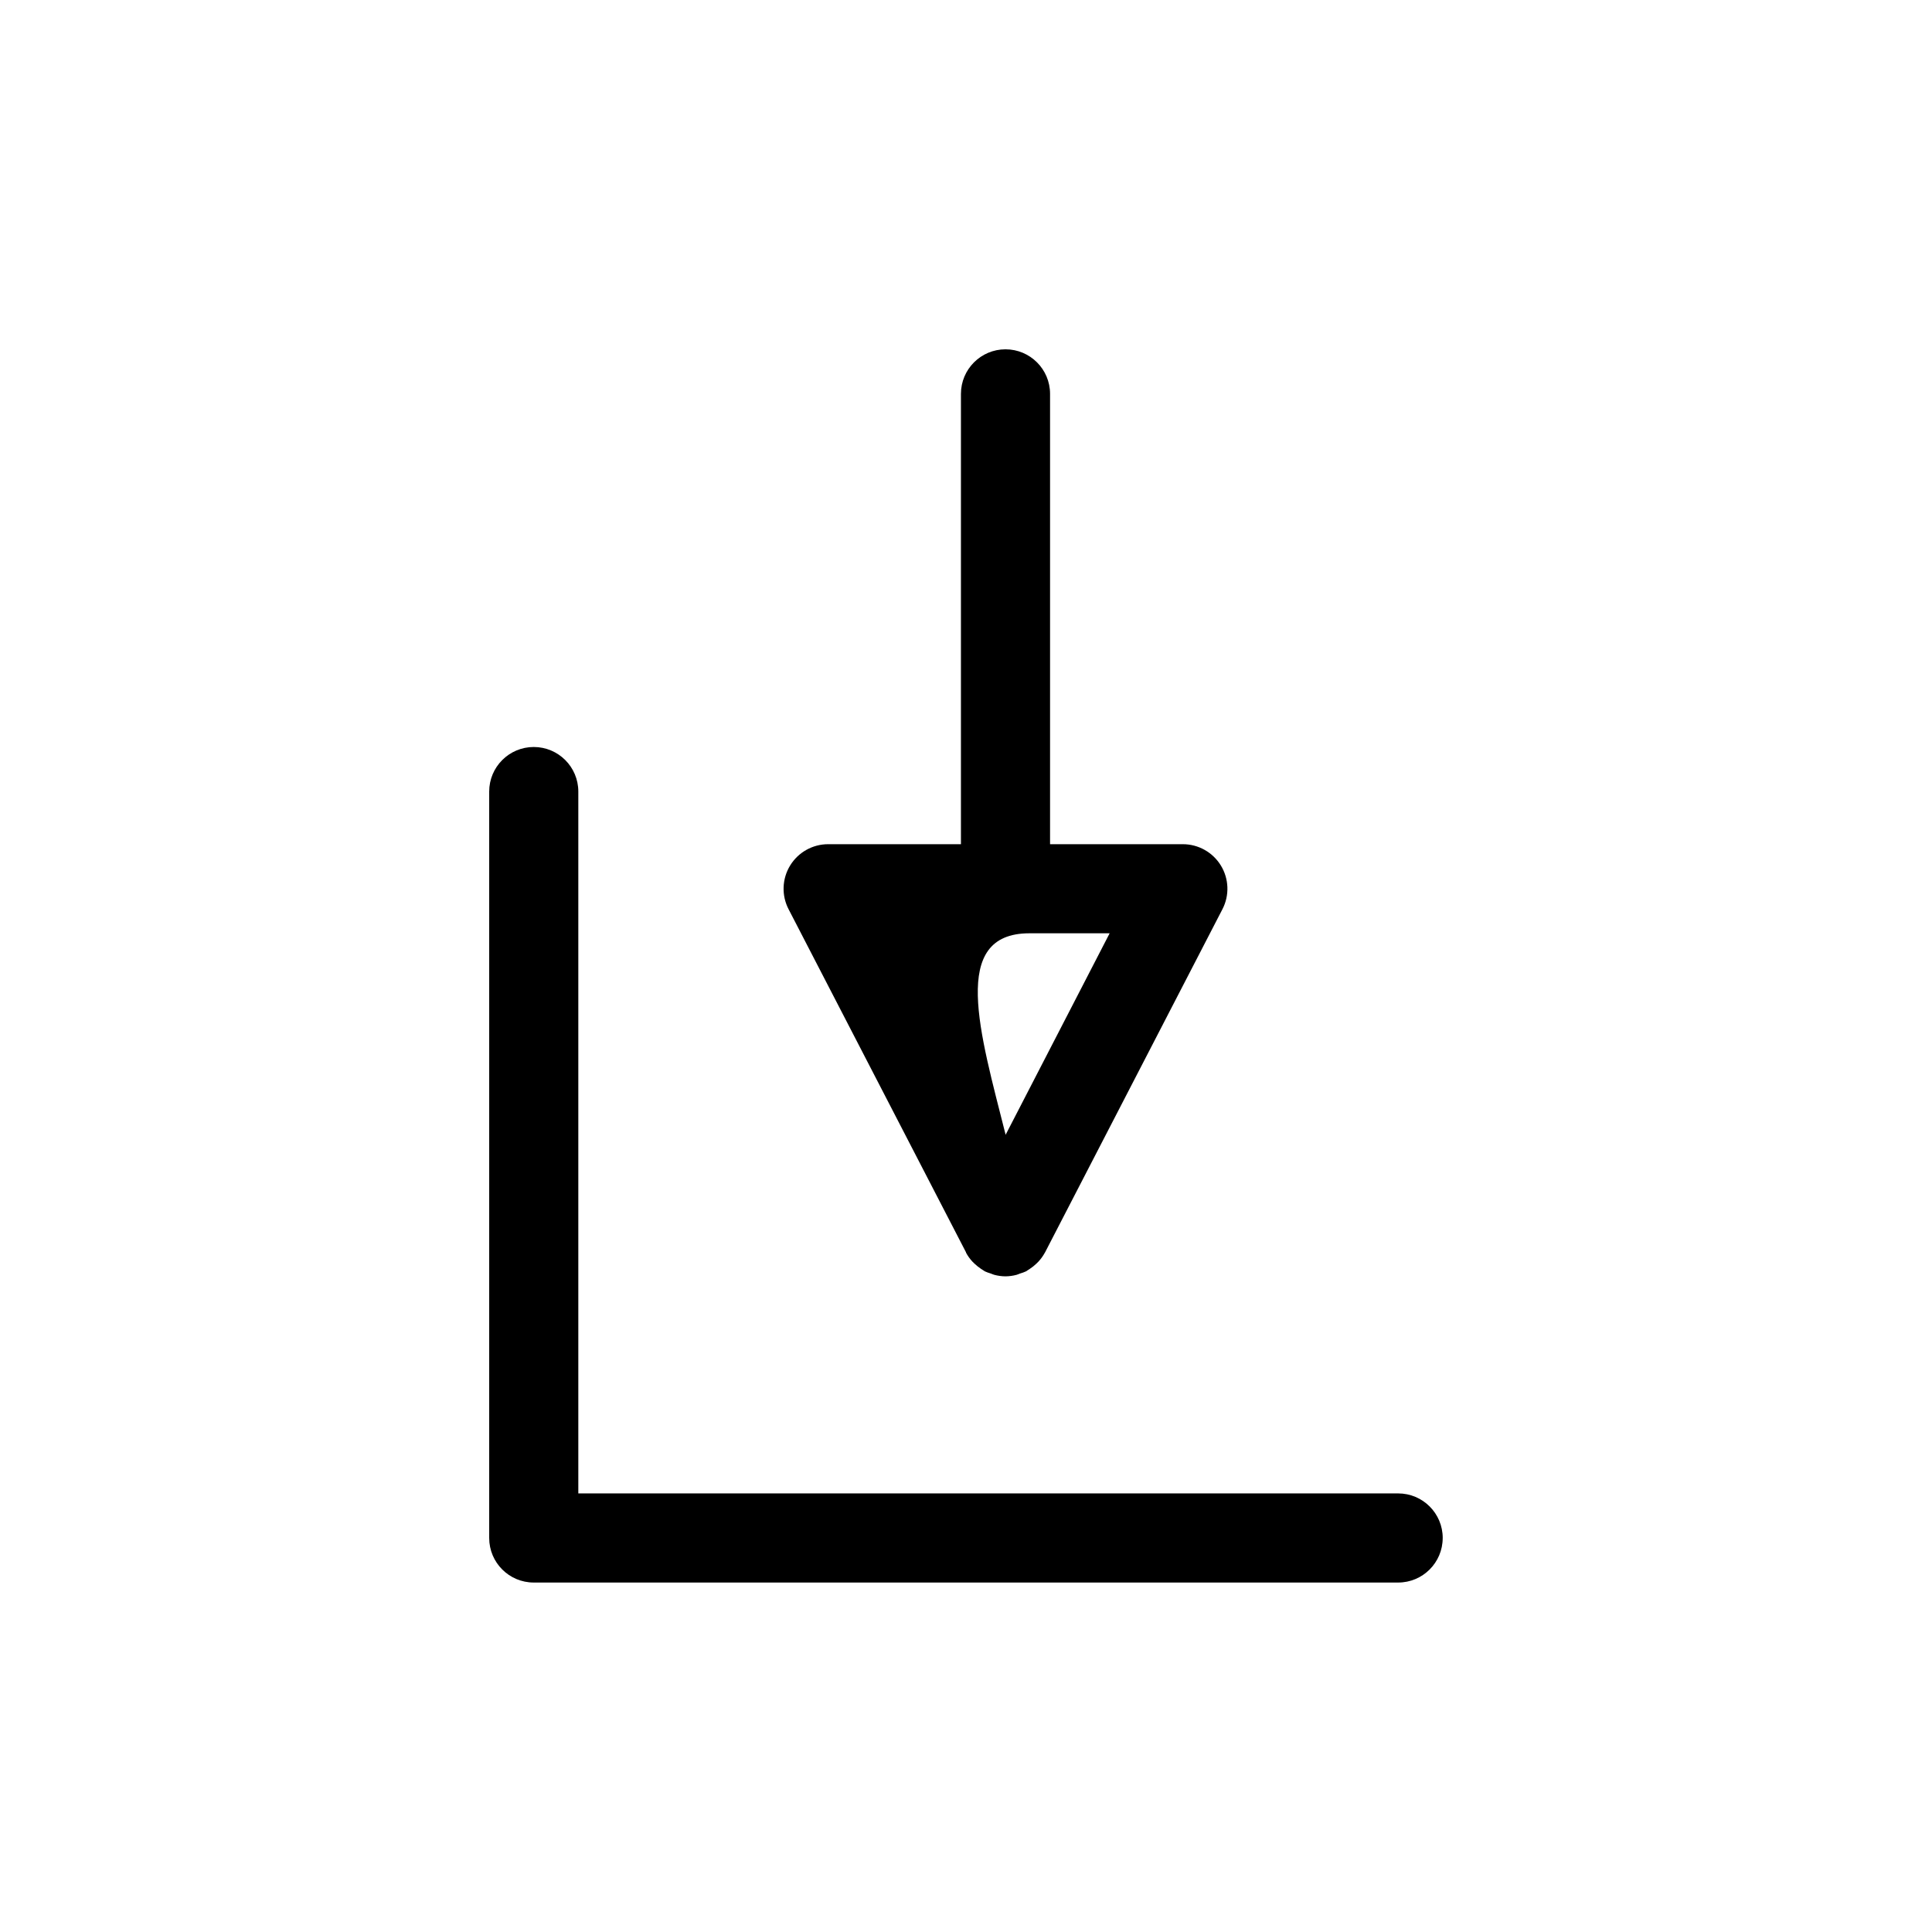
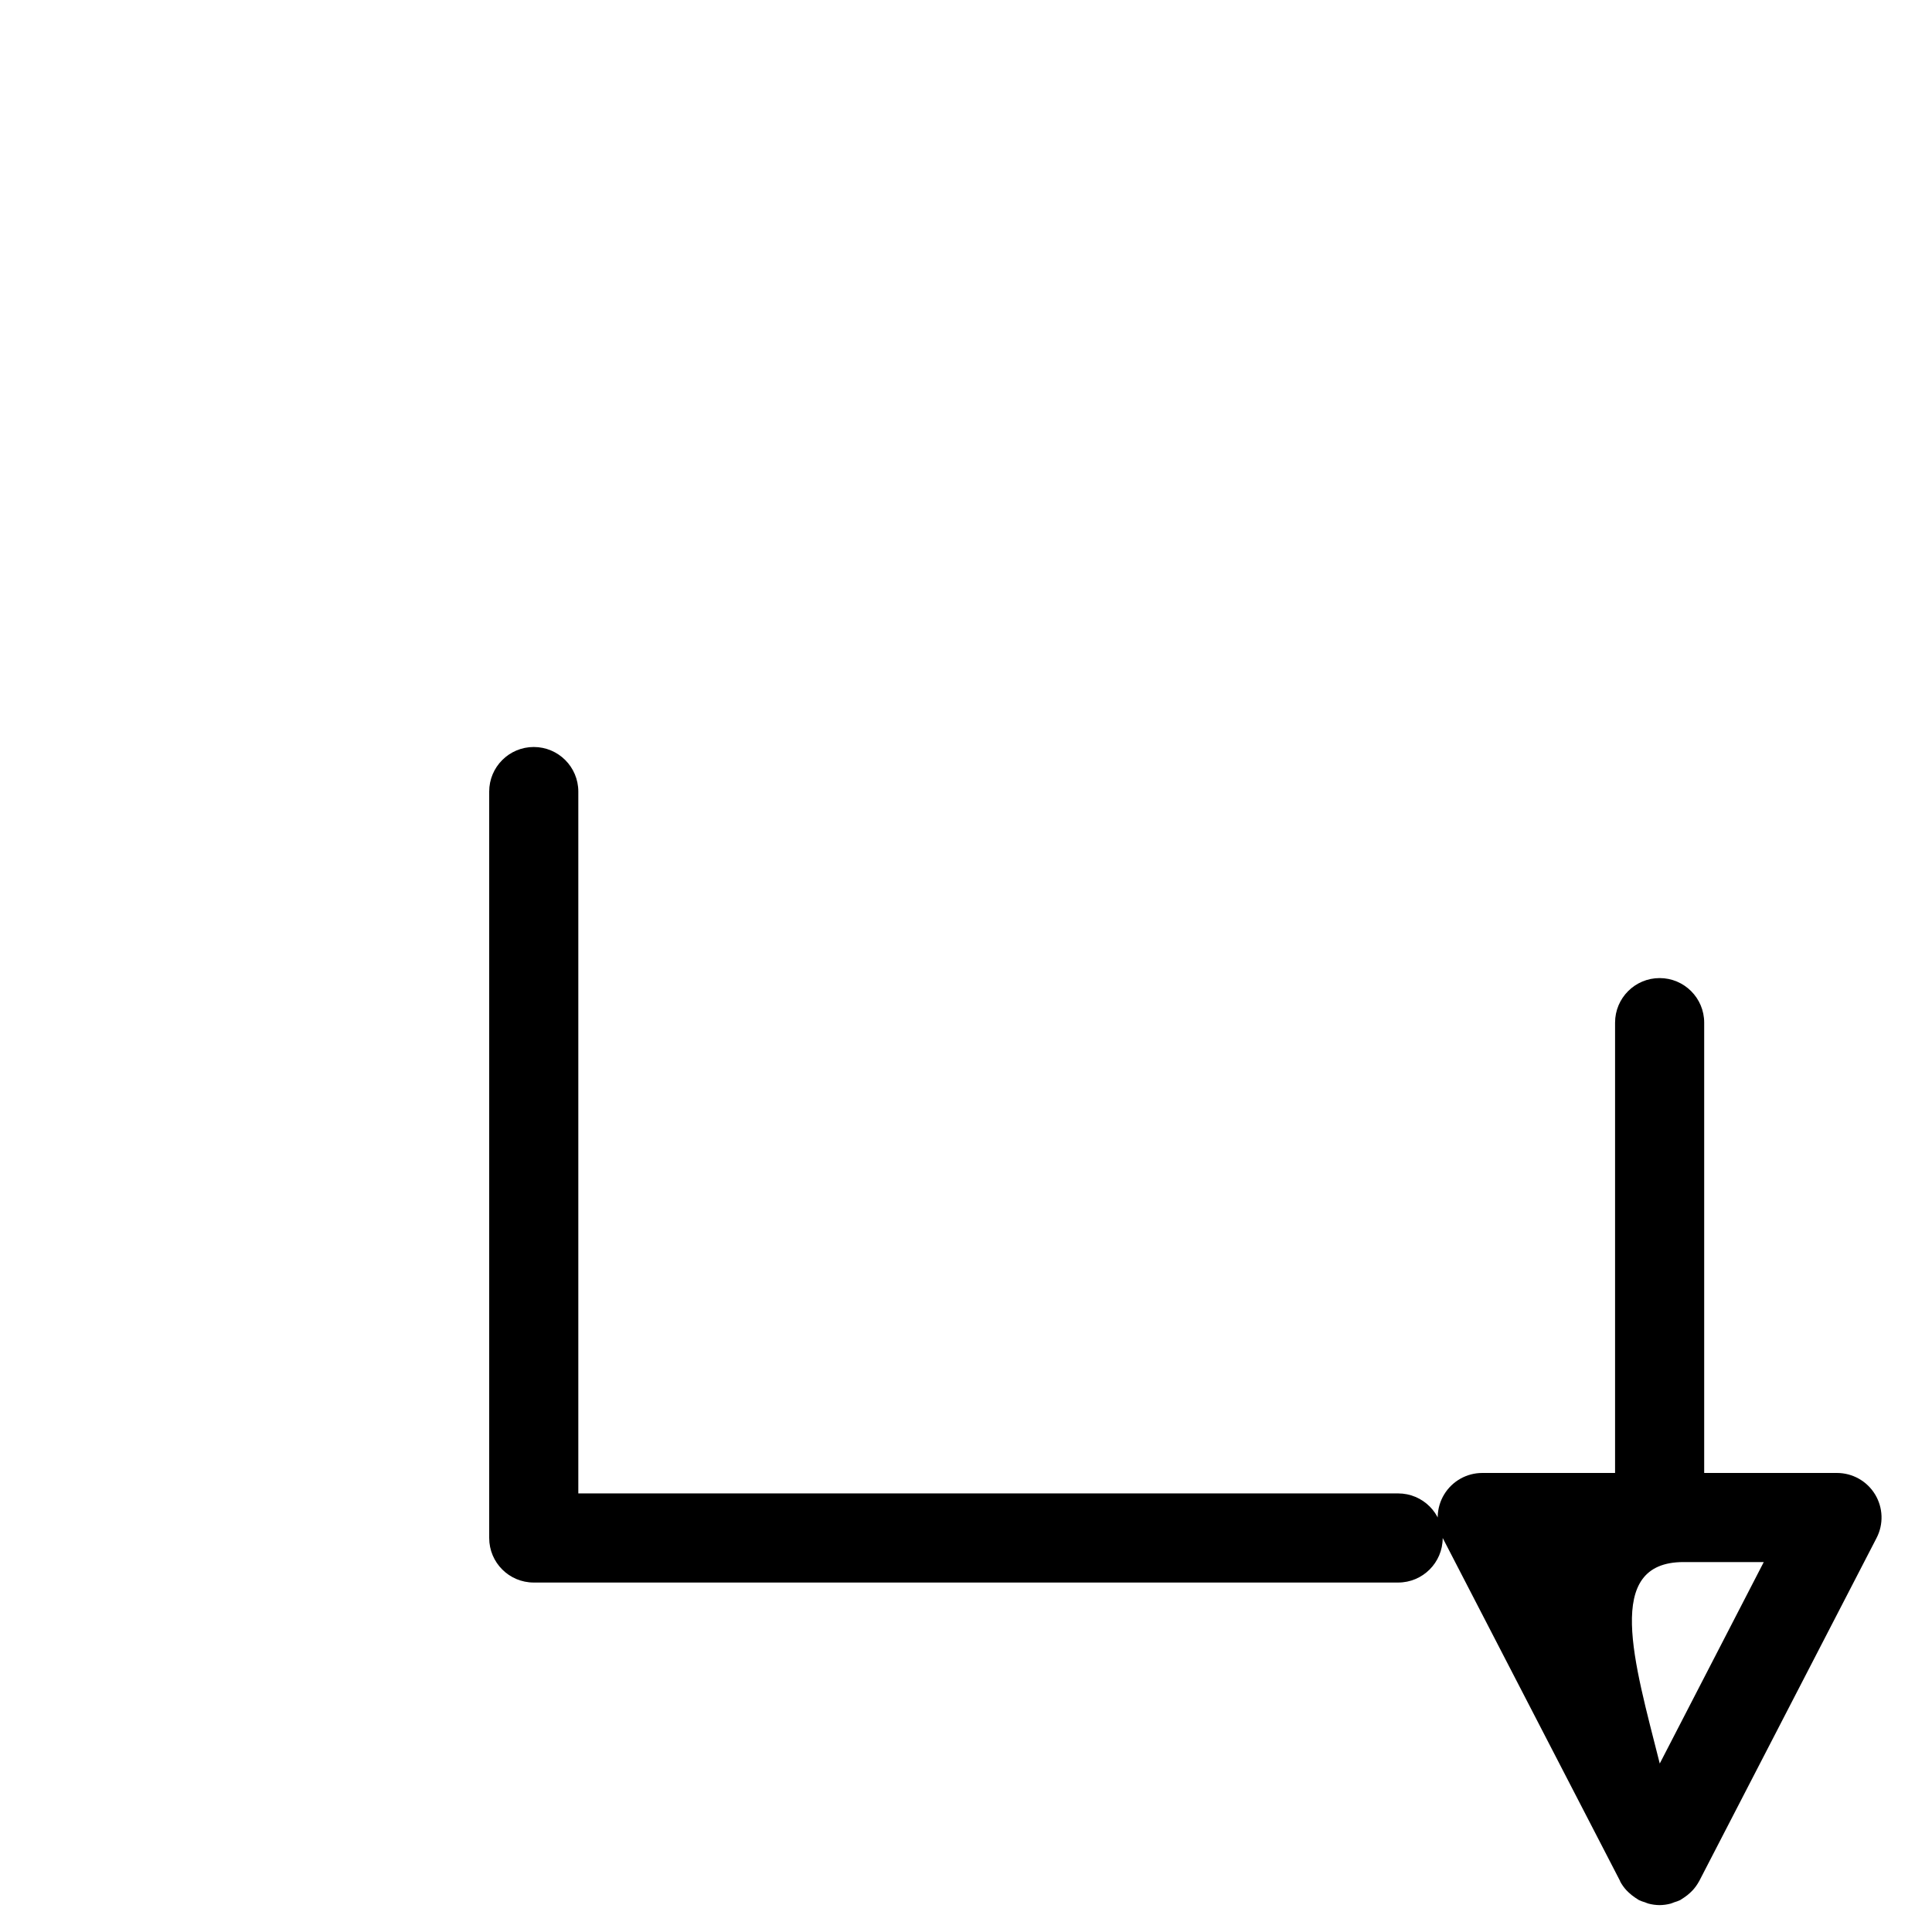
<svg xmlns="http://www.w3.org/2000/svg" fill="#000000" width="800px" height="800px" version="1.1" viewBox="144 144 512 512">
-   <path d="m526.33 551.58c0 6.523-5.285 11.809-11.809 11.809h-229.07c-6.523 0-11.809-5.285-11.809-11.809v-197.81c0-6.519 5.285-11.809 11.809-11.809 6.519 0 11.809 5.289 11.809 11.809v186h217.27-0.004c6.523 0 11.809 5.289 11.809 11.809zm-173.35-166.63c-1.895-3.66-1.742-8.043 0.402-11.562 2.144-3.519 5.969-5.668 10.09-5.668h35.188v-119.34c0-6.519 5.285-11.809 11.809-11.809 6.519 0 11.809 5.289 11.809 11.809v119.34h35.188c4.121 0 7.945 2.148 10.09 5.668 2.144 3.519 2.297 7.902 0.402 11.562l-46.996 90.922-0.062 0.094v0.004c-0.465 0.852-1.035 1.645-1.691 2.359-0.172 0.195-0.363 0.363-0.551 0.543-0.531 0.512-1.109 0.973-1.727 1.379-0.227 0.148-0.434 0.301-0.668 0.434s-0.234 0.172-0.371 0.242c-0.508 0.23-1.035 0.422-1.574 0.574-0.309 0.109-0.59 0.25-0.906 0.34h0.004c-0.969 0.258-1.961 0.395-2.961 0.402-1-0.008-1.996-0.145-2.961-0.402-0.316-0.086-0.598-0.227-0.906-0.34-0.539-0.148-1.062-0.344-1.574-0.574-0.141-0.07-0.242-0.172-0.379-0.242-0.133-0.07-0.441-0.285-0.668-0.434-0.613-0.41-1.188-0.871-1.723-1.379-0.188-0.18-0.371-0.348-0.551-0.543-0.66-0.711-1.227-1.504-1.684-2.359l-0.008-0.098zm63.82 6.383c-21.254 0-13.09 26.41-6.297 53.395l27.562-53.391z" />
+   <path d="m526.33 551.58c0 6.523-5.285 11.809-11.809 11.809h-229.07c-6.523 0-11.809-5.285-11.809-11.809v-197.81c0-6.519 5.285-11.809 11.809-11.809 6.519 0 11.809 5.289 11.809 11.809v186h217.27-0.004c6.523 0 11.809 5.289 11.809 11.809zc-1.895-3.66-1.742-8.043 0.402-11.562 2.144-3.519 5.969-5.668 10.09-5.668h35.188v-119.34c0-6.519 5.285-11.809 11.809-11.809 6.519 0 11.809 5.289 11.809 11.809v119.34h35.188c4.121 0 7.945 2.148 10.09 5.668 2.144 3.519 2.297 7.902 0.402 11.562l-46.996 90.922-0.062 0.094v0.004c-0.465 0.852-1.035 1.645-1.691 2.359-0.172 0.195-0.363 0.363-0.551 0.543-0.531 0.512-1.109 0.973-1.727 1.379-0.227 0.148-0.434 0.301-0.668 0.434s-0.234 0.172-0.371 0.242c-0.508 0.23-1.035 0.422-1.574 0.574-0.309 0.109-0.59 0.25-0.906 0.34h0.004c-0.969 0.258-1.961 0.395-2.961 0.402-1-0.008-1.996-0.145-2.961-0.402-0.316-0.086-0.598-0.227-0.906-0.34-0.539-0.148-1.062-0.344-1.574-0.574-0.141-0.07-0.242-0.172-0.379-0.242-0.133-0.07-0.441-0.285-0.668-0.434-0.613-0.41-1.188-0.871-1.723-1.379-0.188-0.18-0.371-0.348-0.551-0.543-0.66-0.711-1.227-1.504-1.684-2.359l-0.008-0.098zm63.82 6.383c-21.254 0-13.09 26.41-6.297 53.395l27.562-53.391z" />
</svg>